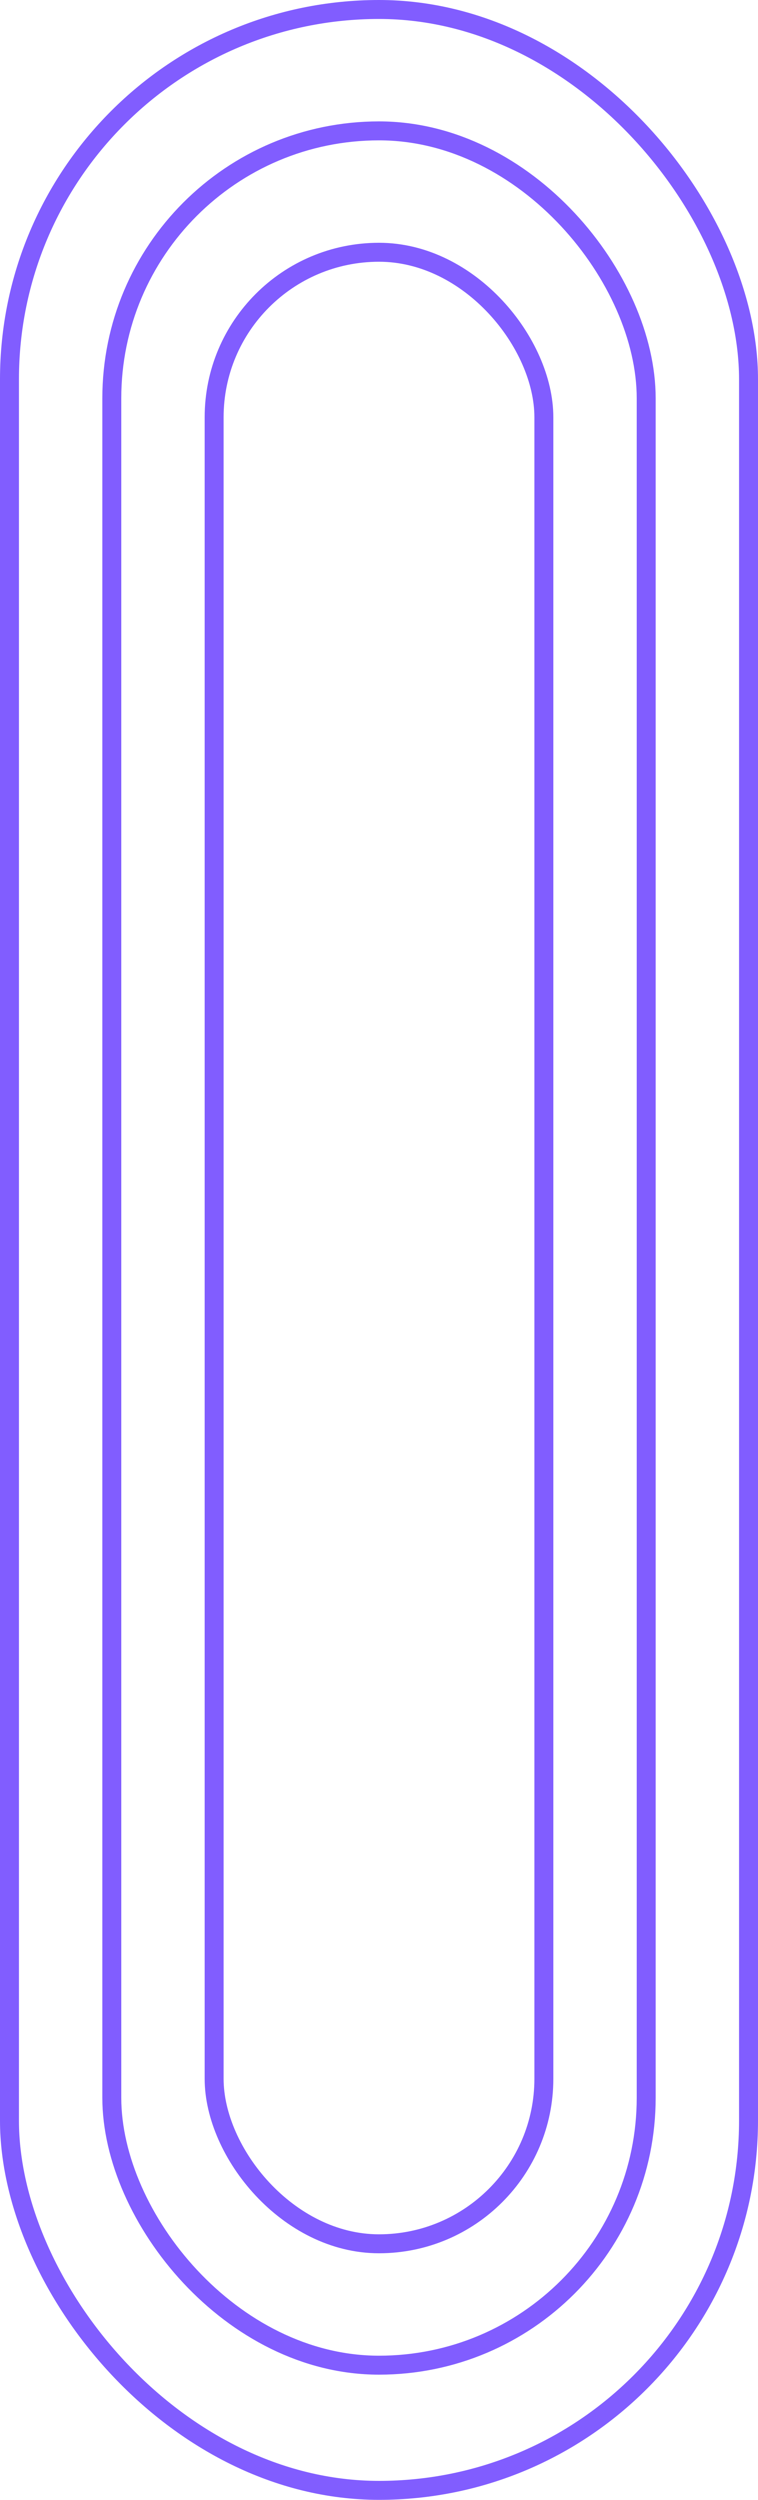
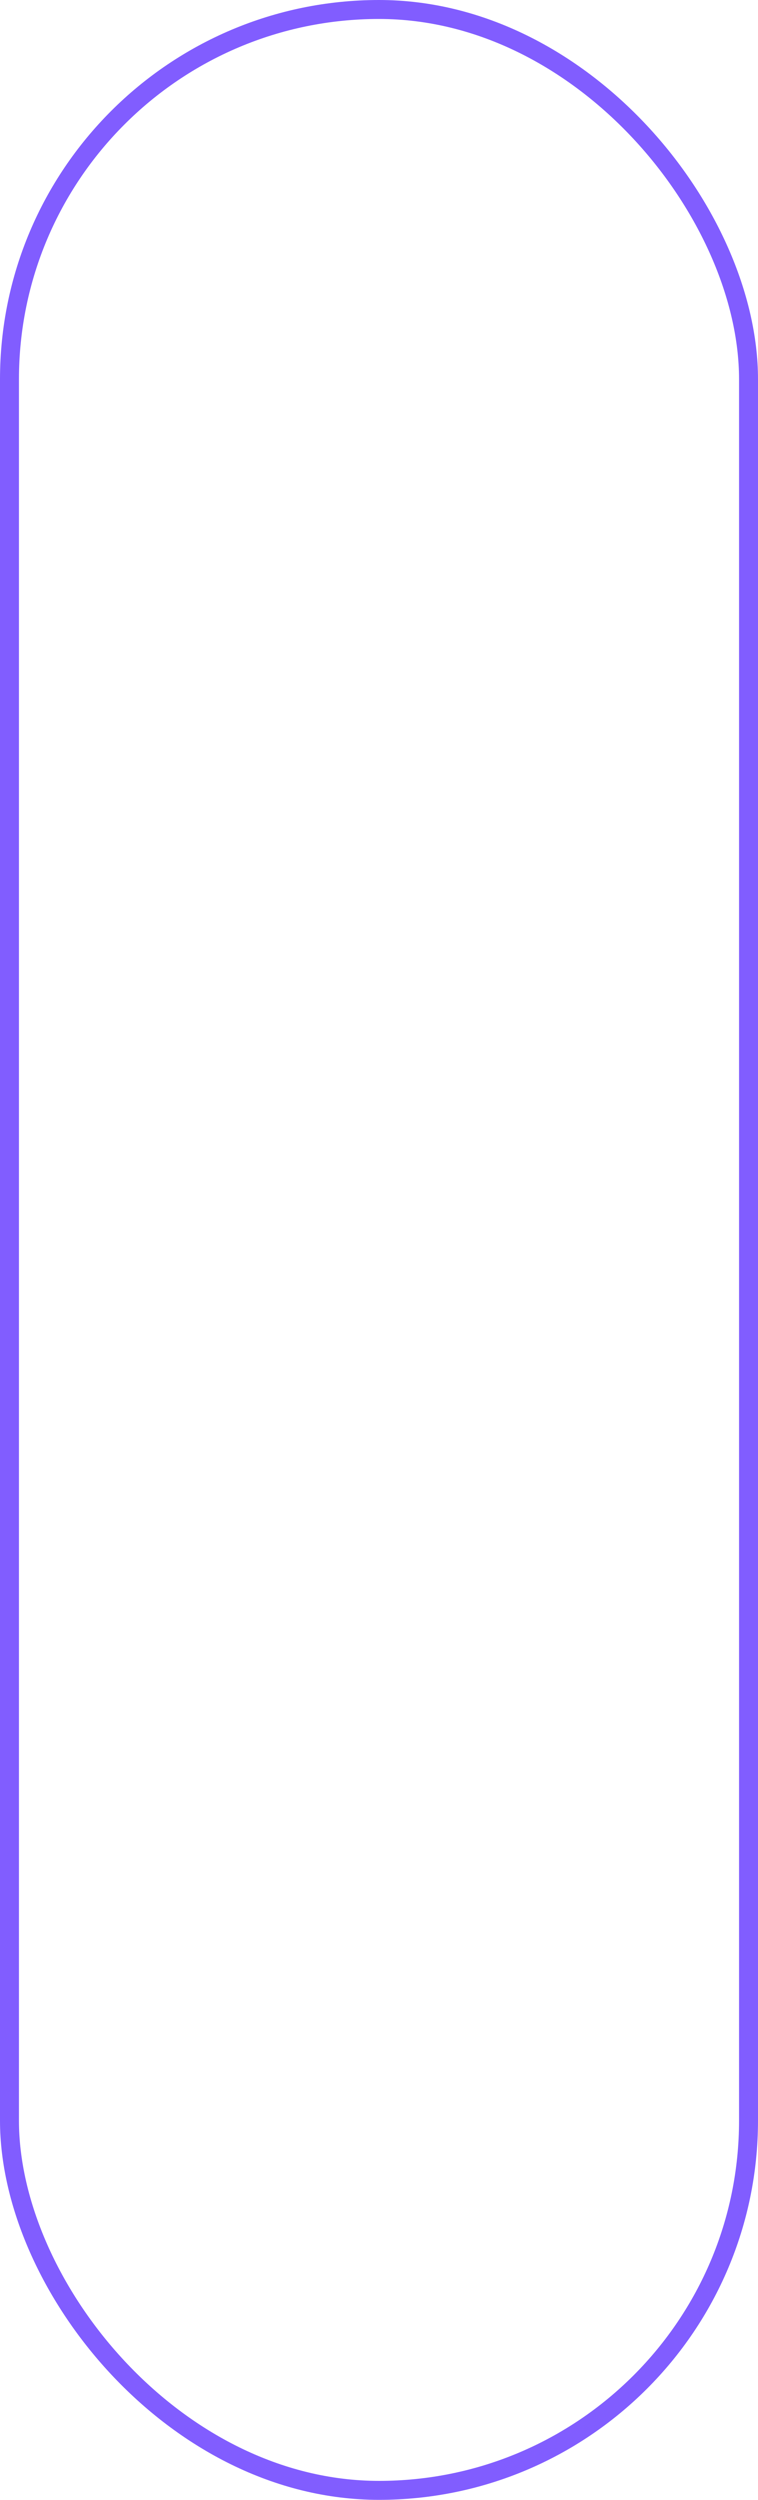
<svg xmlns="http://www.w3.org/2000/svg" width="200" height="659" viewBox="0 0 200 659" fill="none">
  <rect x="2.5" y="2.5" width="195" height="654" rx="97.5" stroke="#815DFF" stroke-width="5" />
-   <rect x="29.5" y="34.5" width="141" height="589" rx="70.5" stroke="#815DFF" stroke-width="5" />
-   <rect x="56.5" y="66.5" width="87" height="525" rx="43.5" stroke="#815DFF" stroke-width="5" />
</svg>